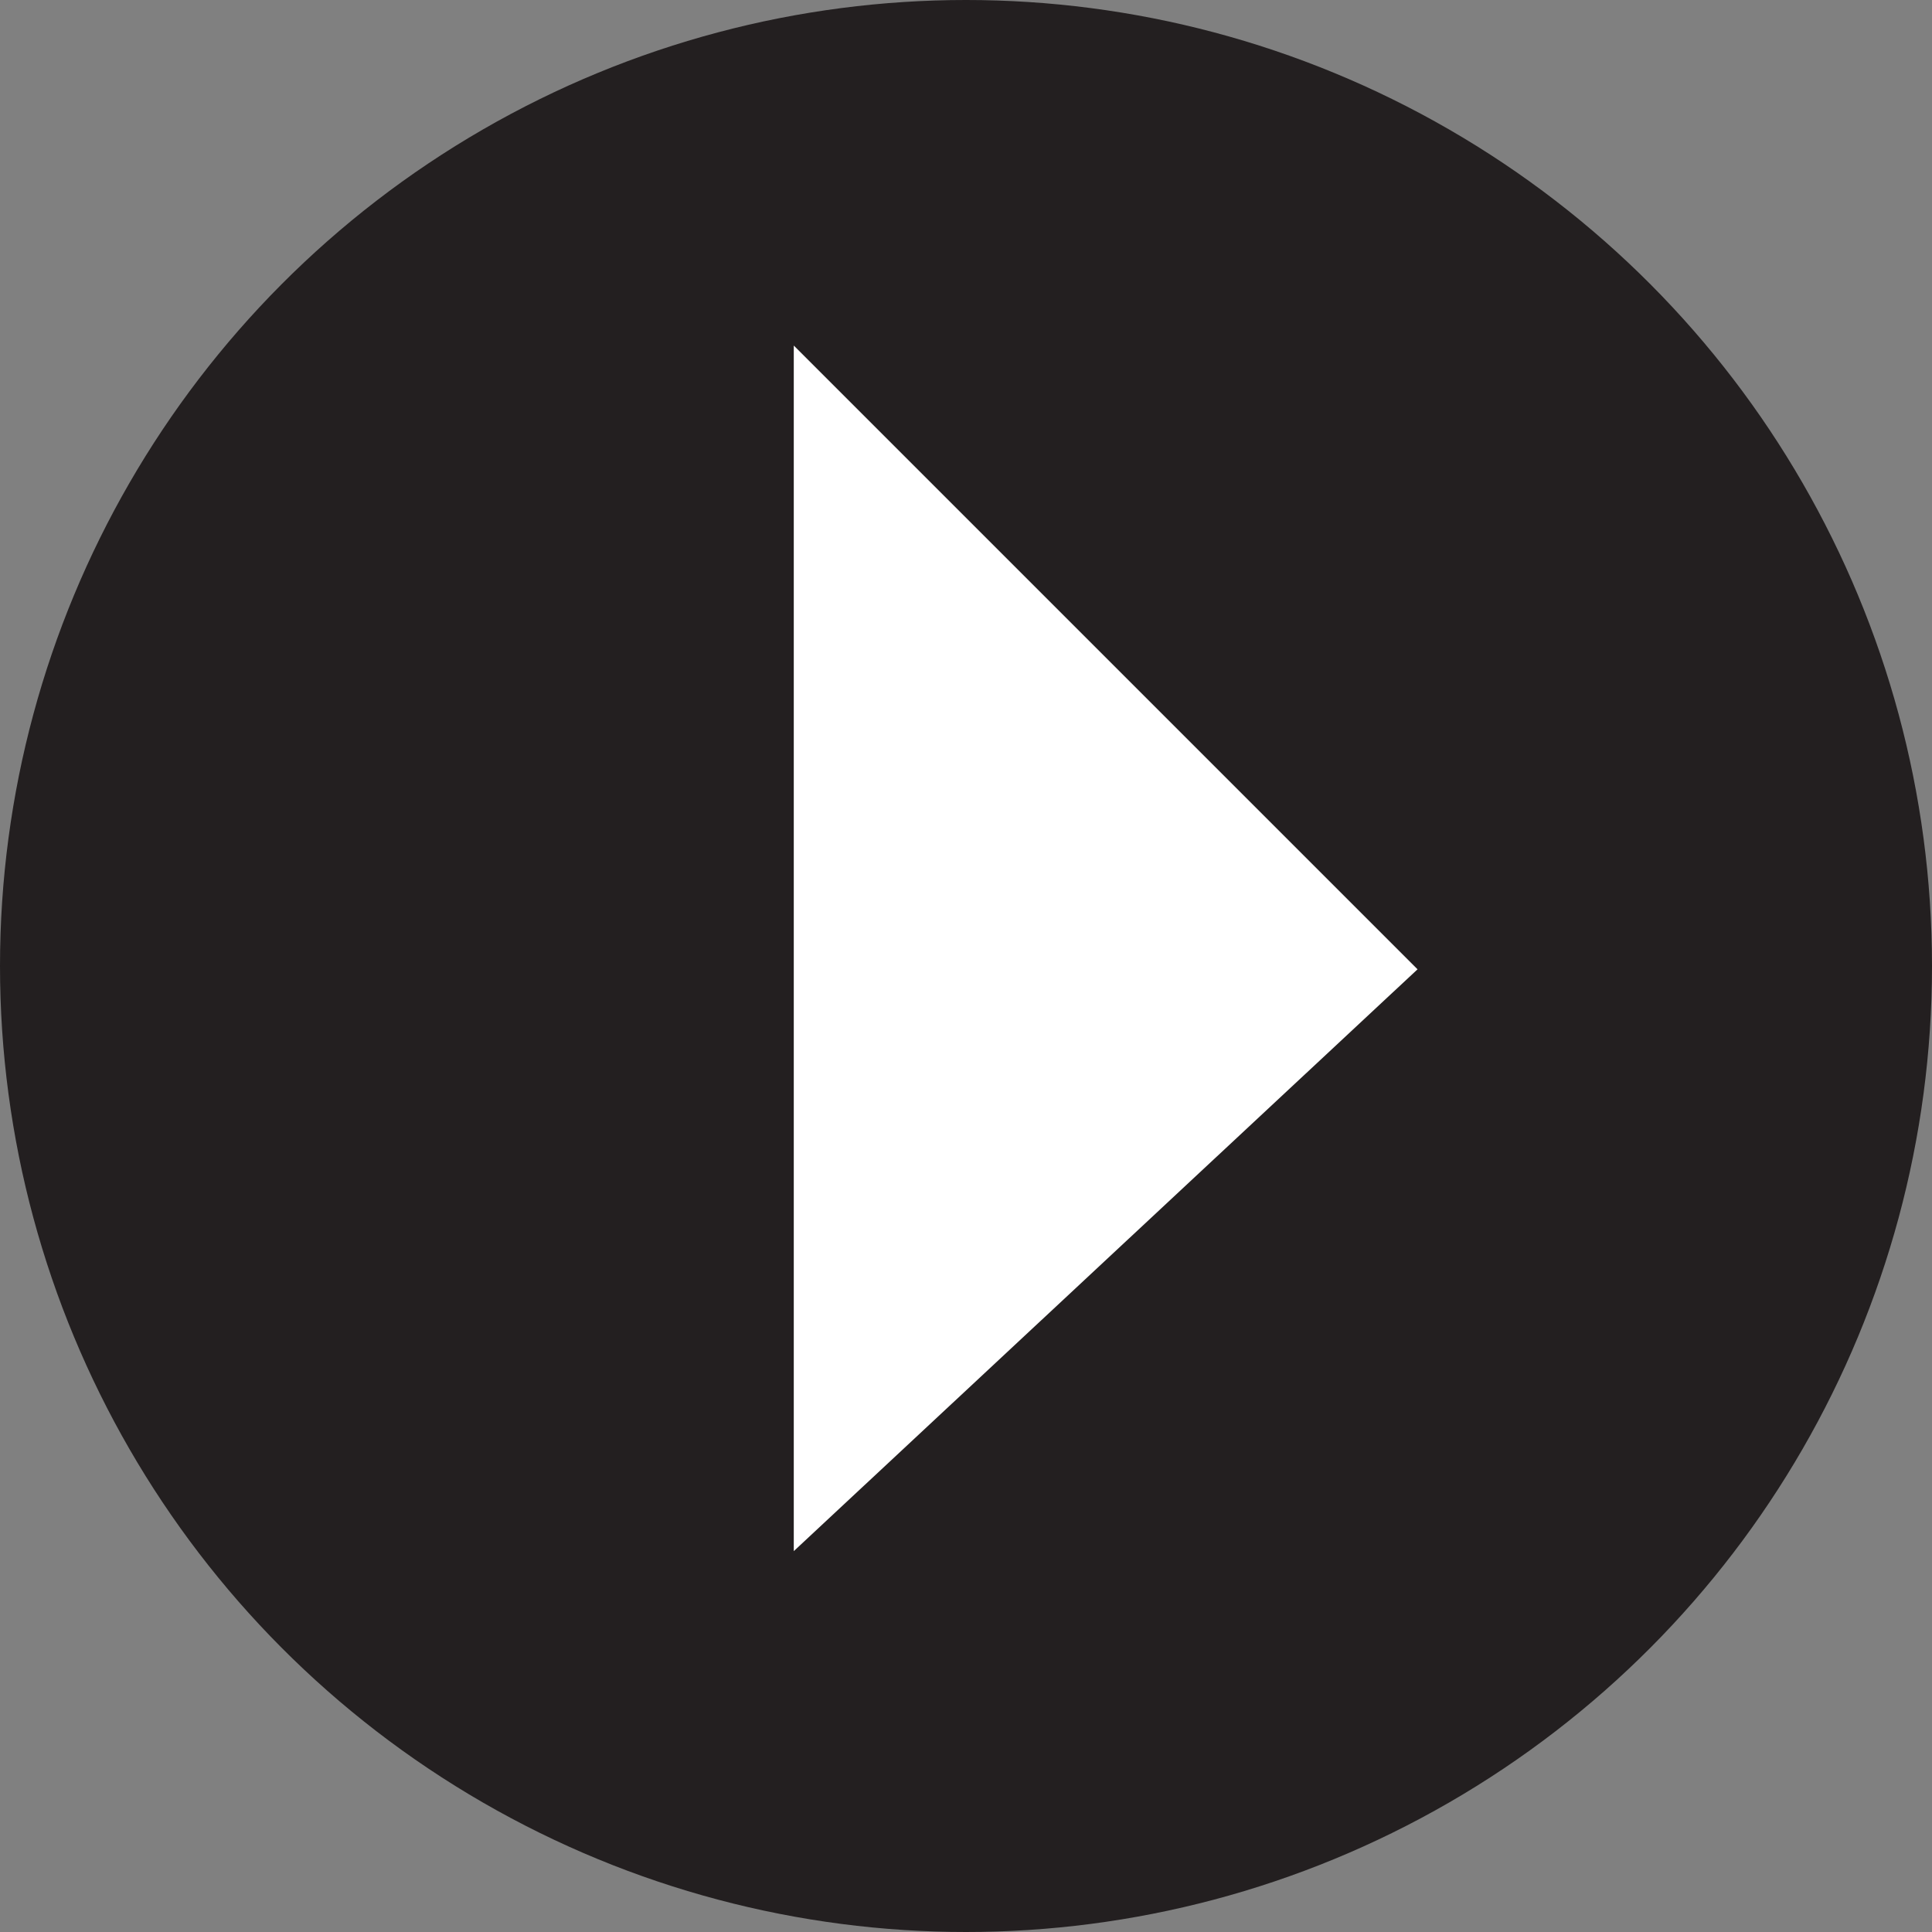
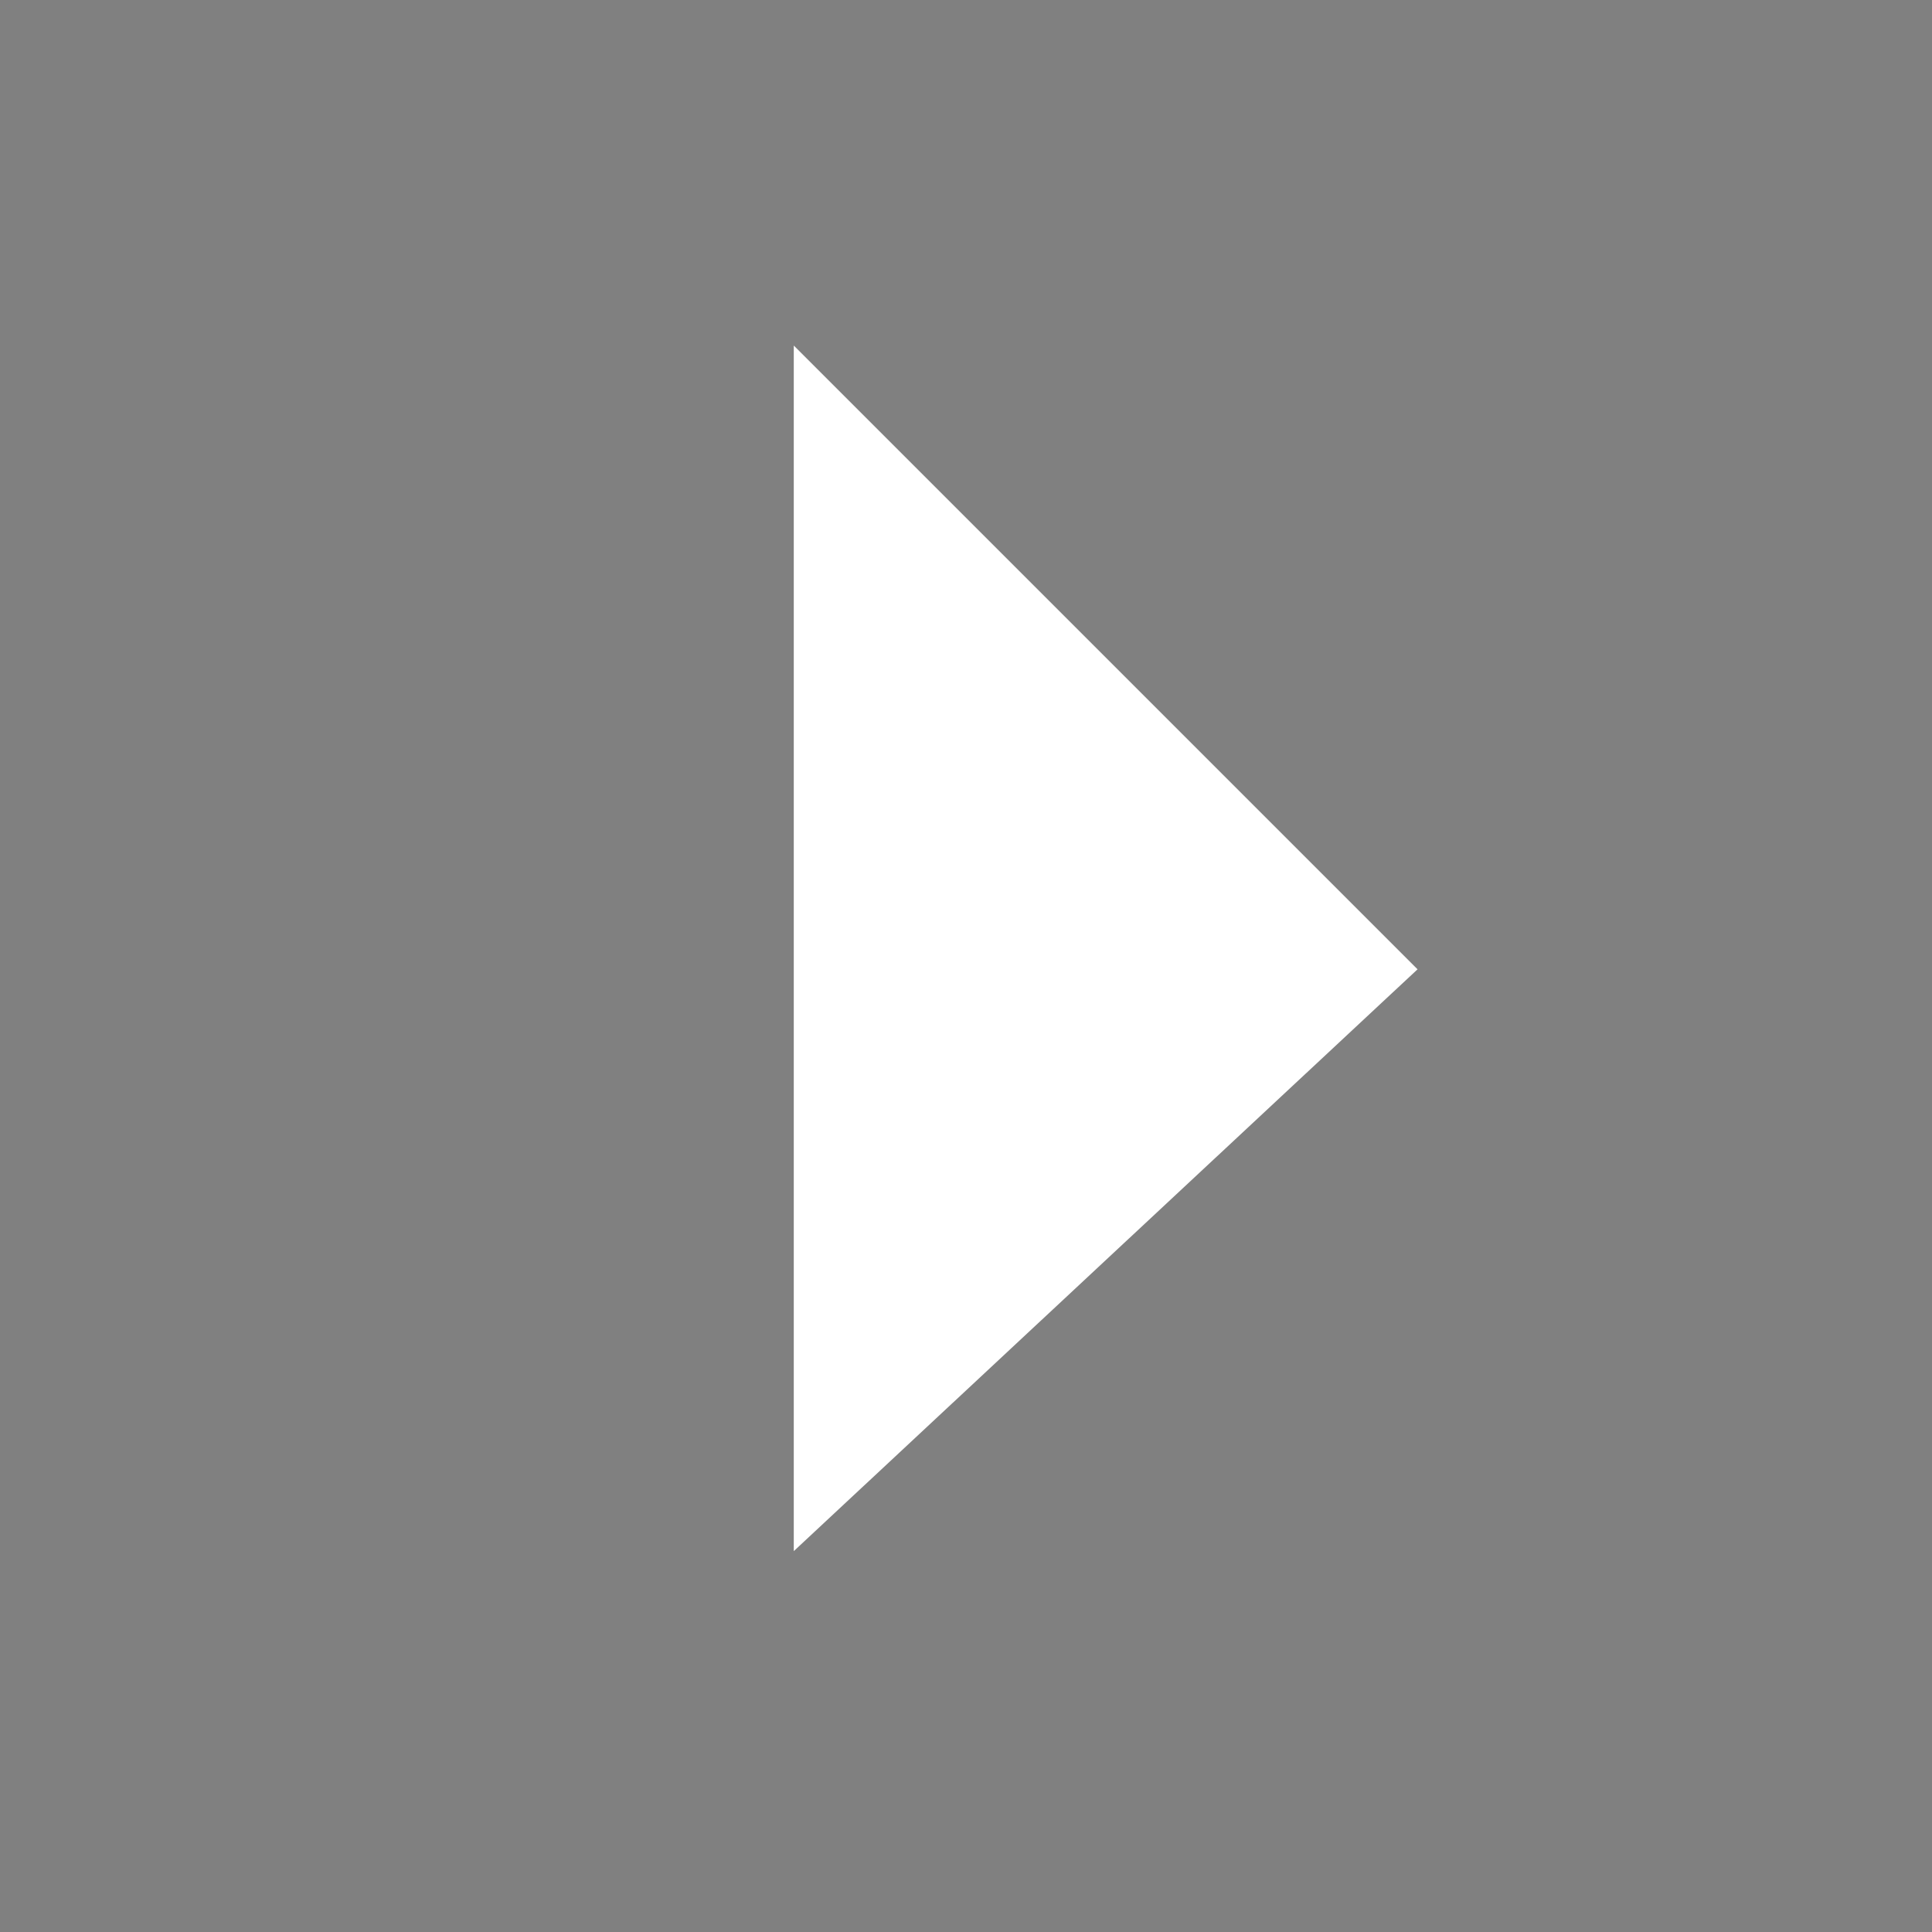
<svg xmlns="http://www.w3.org/2000/svg" viewBox="0 0 17.5 17.5">
  <rect x="0" y="0" width="17.5" height="17.5" fill="#808080" stroke="none" />
  <defs>
    <style>.cls-1{fill:#231f20;}.cls-2{fill:#fff;}</style>
  </defs>
  <title>Asset 6</title>
  <g id="Layer_2" data-name="Layer 2">
    <g id="Layer_1-2" data-name="Layer 1">
-       <circle class="cls-1" cx="8.75" cy="8.75" r="8.75" />
      <polygon class="cls-2" points="7.19 3.13 7.19 14.05 12.84 8.78 7.19 3.13" />
    </g>
  </g>
</svg>